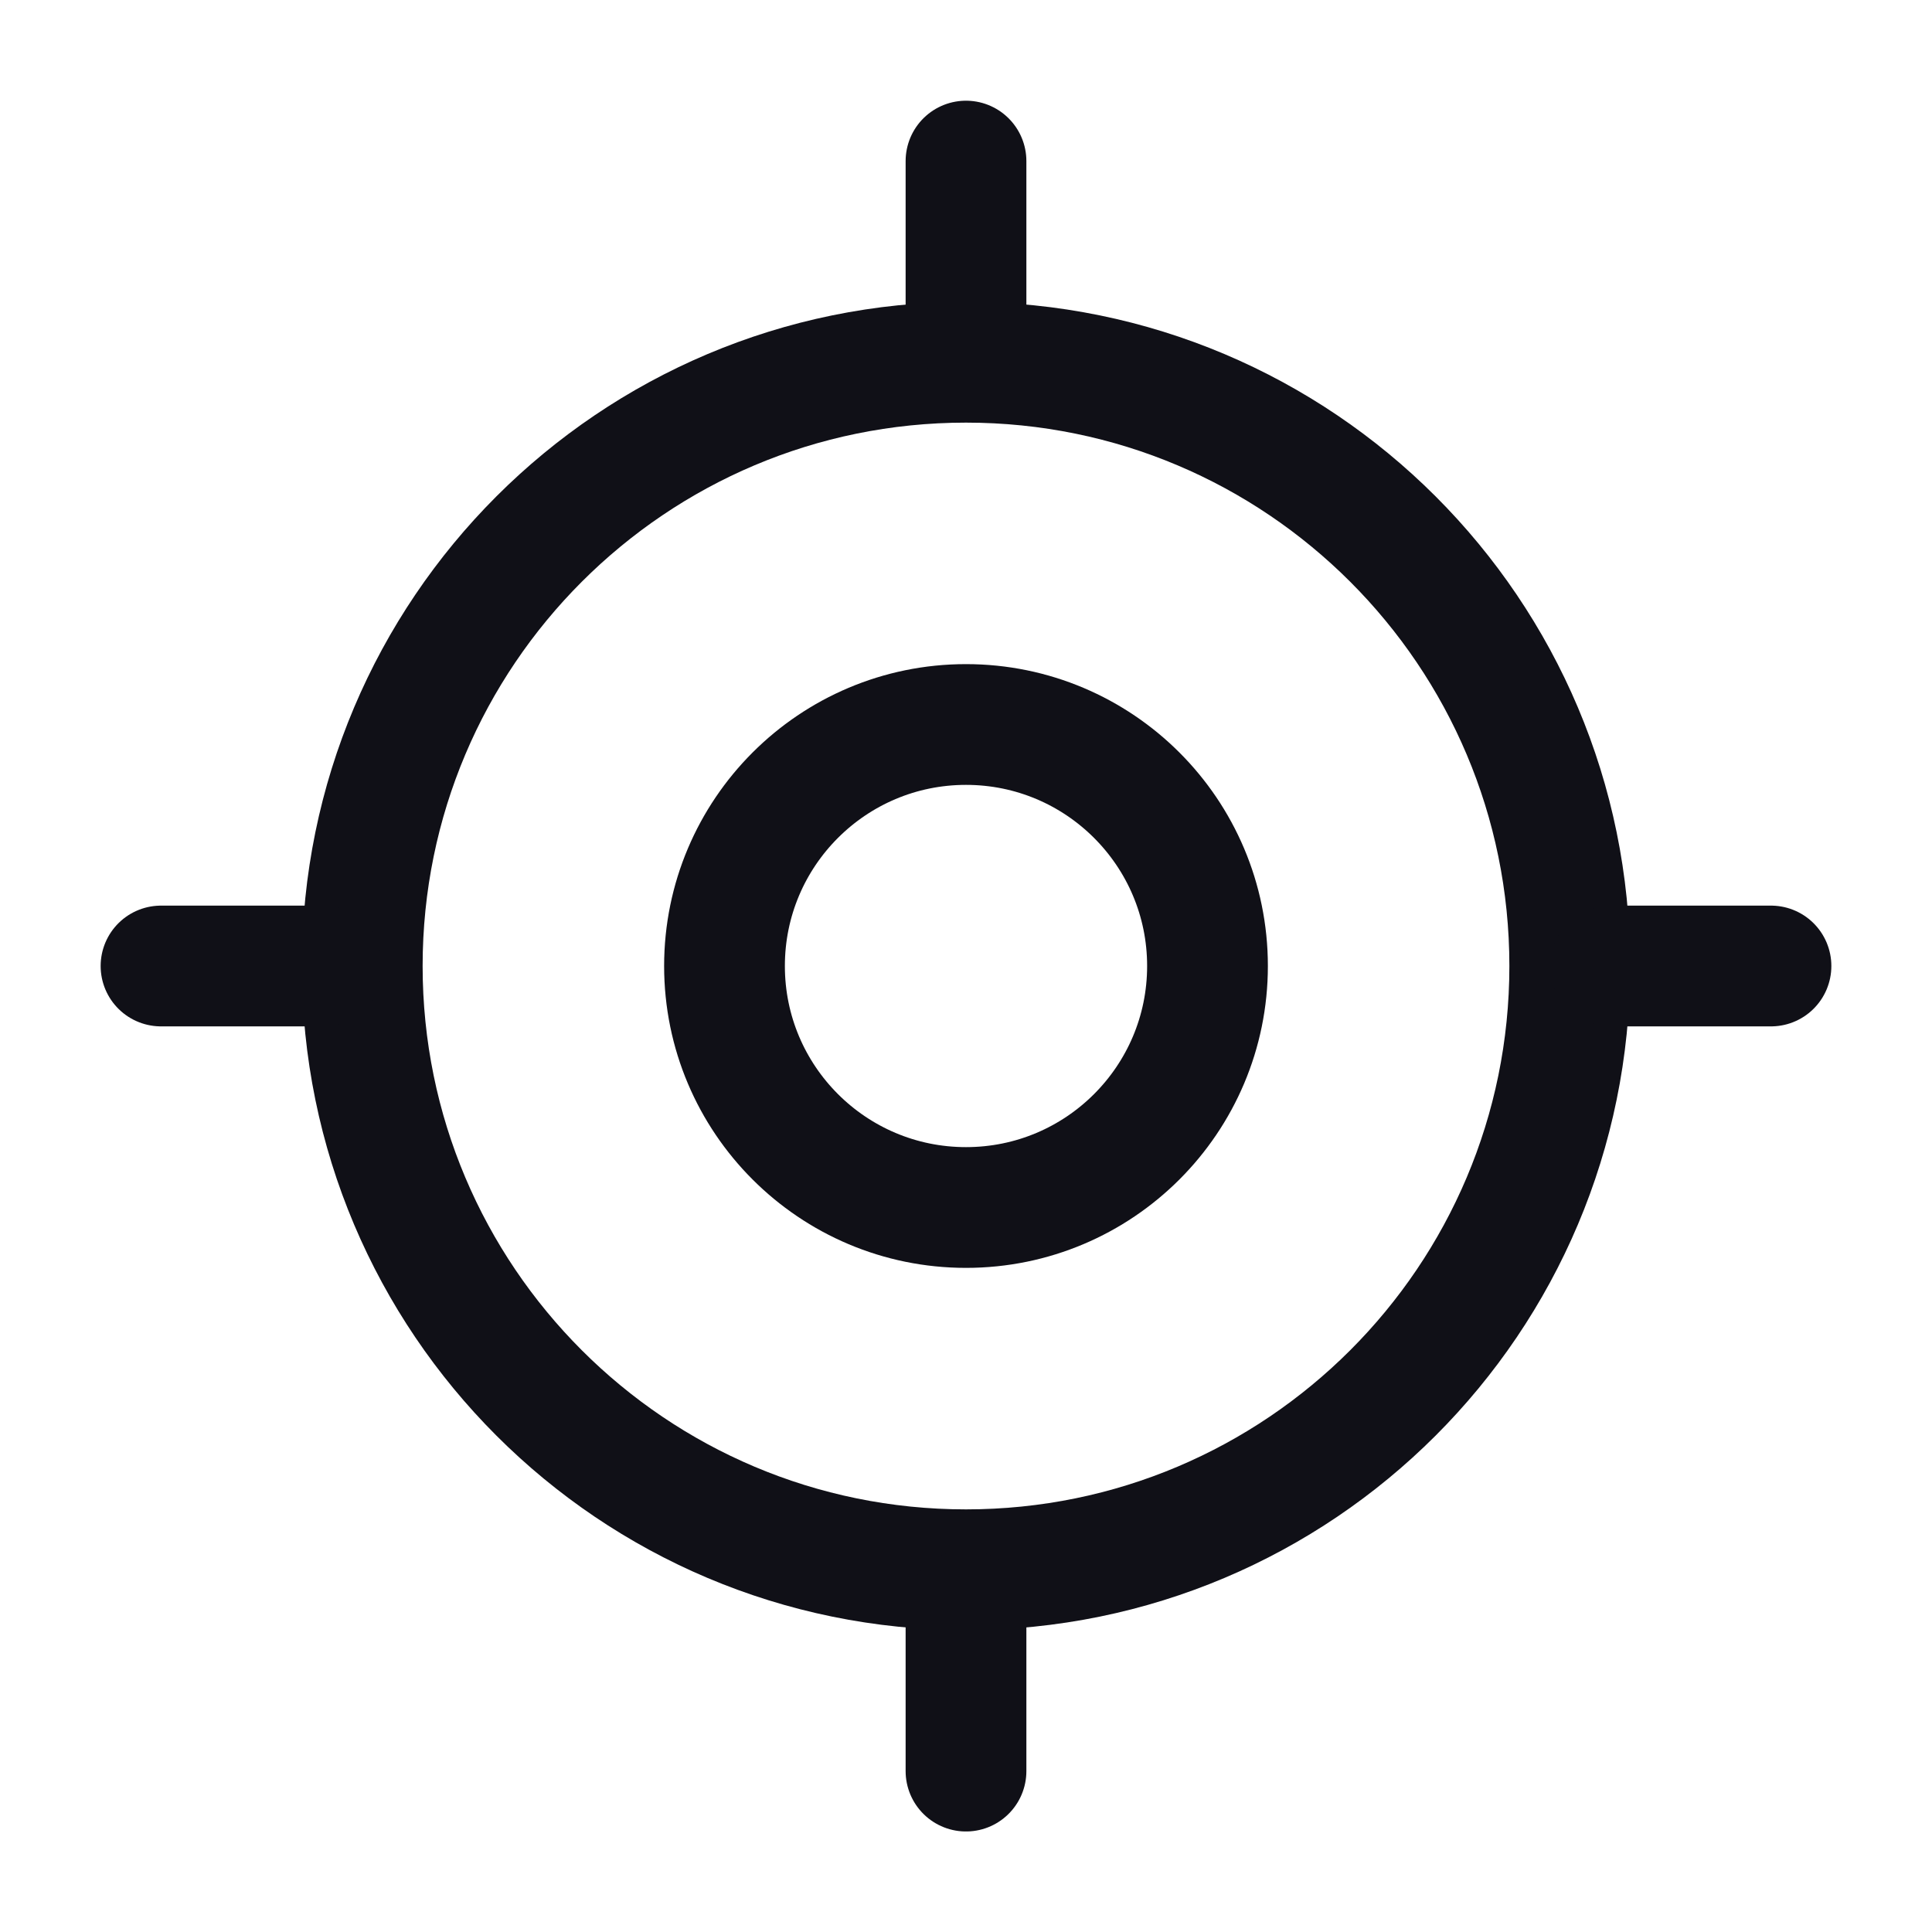
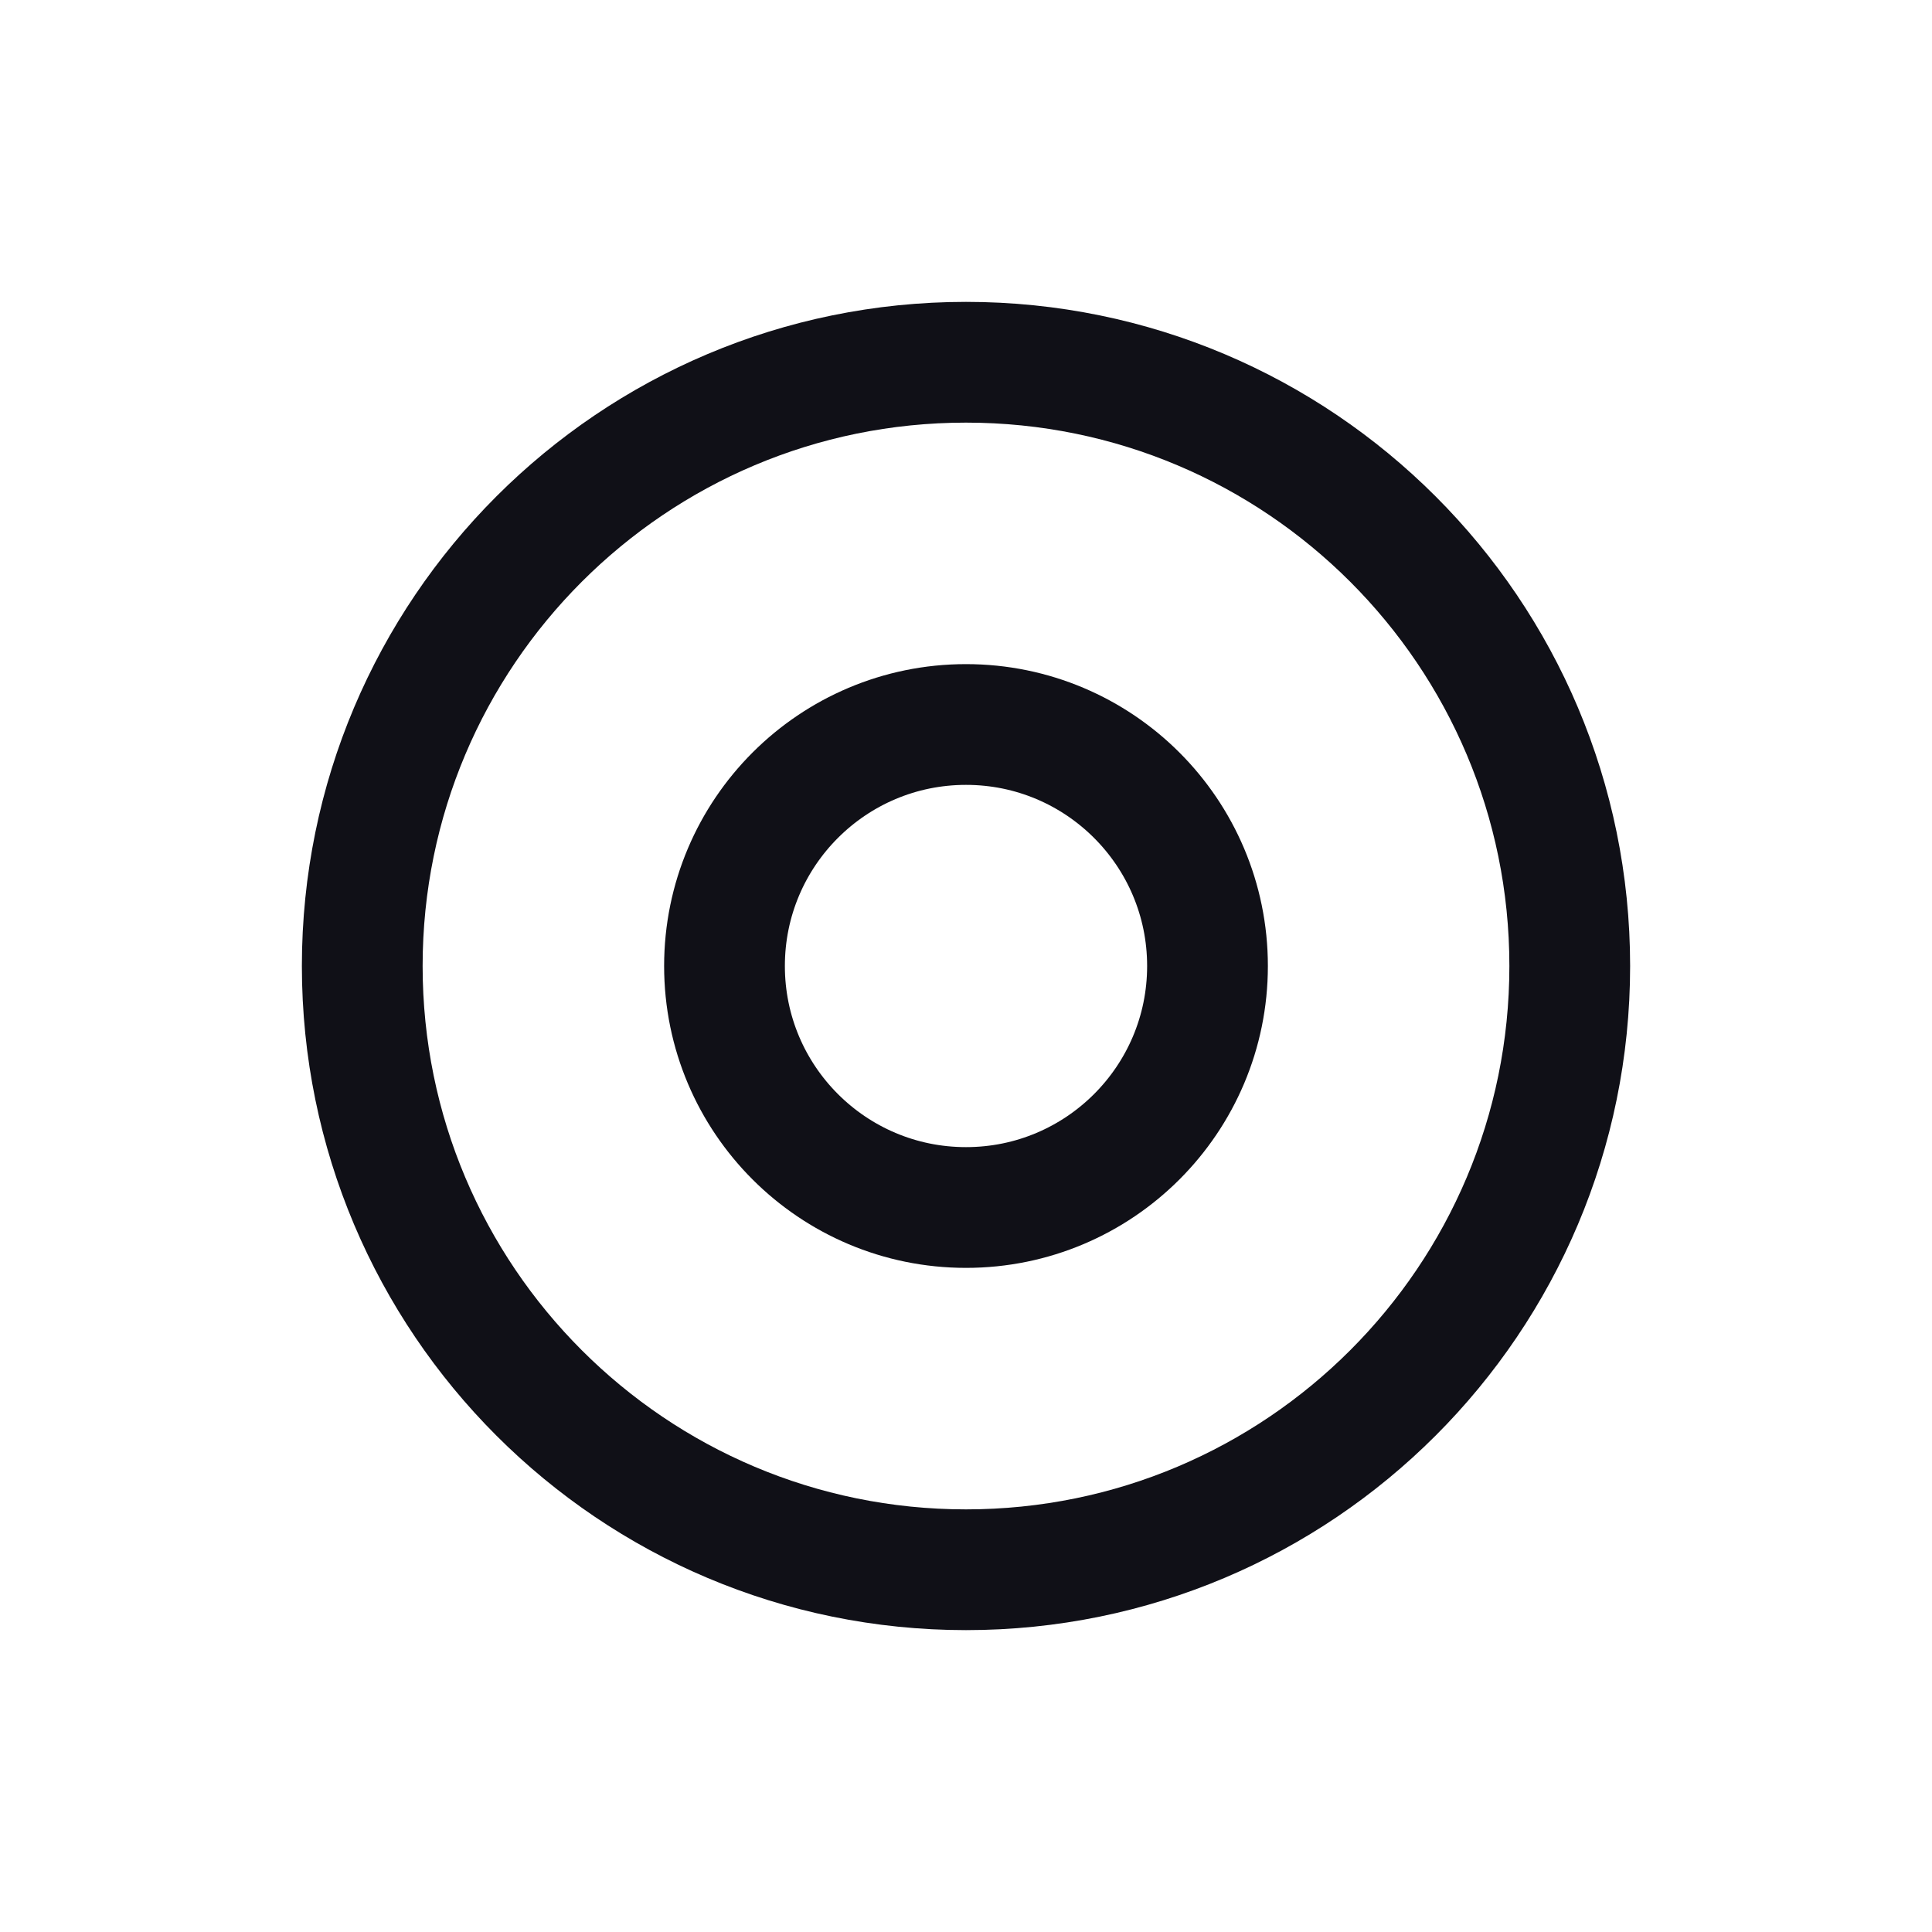
<svg xmlns="http://www.w3.org/2000/svg" width="32" height="32" viewBox="0 0 32 32" fill="none">
  <path d="M16 26C21.523 26 26 21.523 26 16C26 10.477 21.523 6 16 6C10.477 6 6 10.477 6 16C6 21.523 10.477 26 16 26Z" stroke="#101017" stroke-width="2" stroke-linecap="round" stroke-linejoin="round" />
  <path d="M16 20C18.209 20 20 18.209 20 16C20 13.791 18.209 12 16 12C13.791 12 12 13.791 12 16C12 18.209 13.791 20 16 20Z" stroke="#101017" stroke-width="2" stroke-linecap="round" stroke-linejoin="round" />
-   <path d="M16 5.335V2.668" stroke="#101017" stroke-width="2" stroke-linecap="round" stroke-linejoin="round" />
-   <path d="M5.333 16H2.667" stroke="#101017" stroke-width="2" stroke-linecap="round" stroke-linejoin="round" />
-   <path d="M16 26.668V29.335" stroke="#101017" stroke-width="2" stroke-linecap="round" stroke-linejoin="round" />
-   <path d="M26.666 16H29.333" stroke="#101017" stroke-width="2" stroke-linecap="round" stroke-linejoin="round" />
</svg>